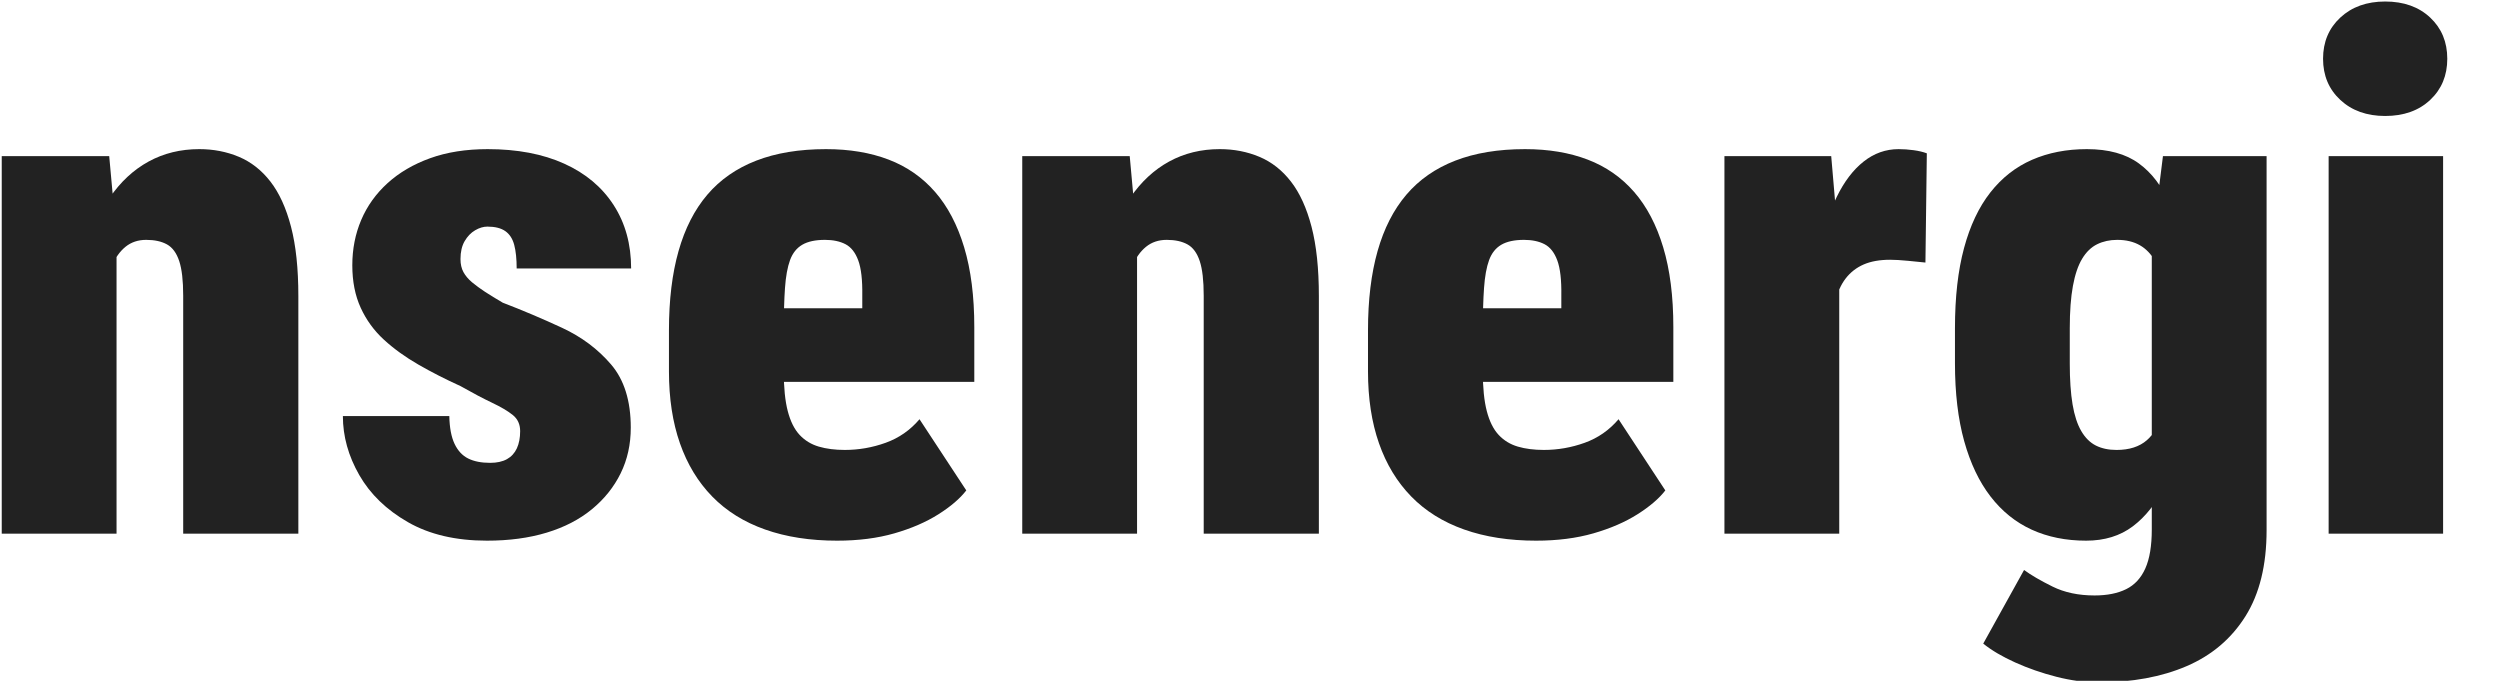
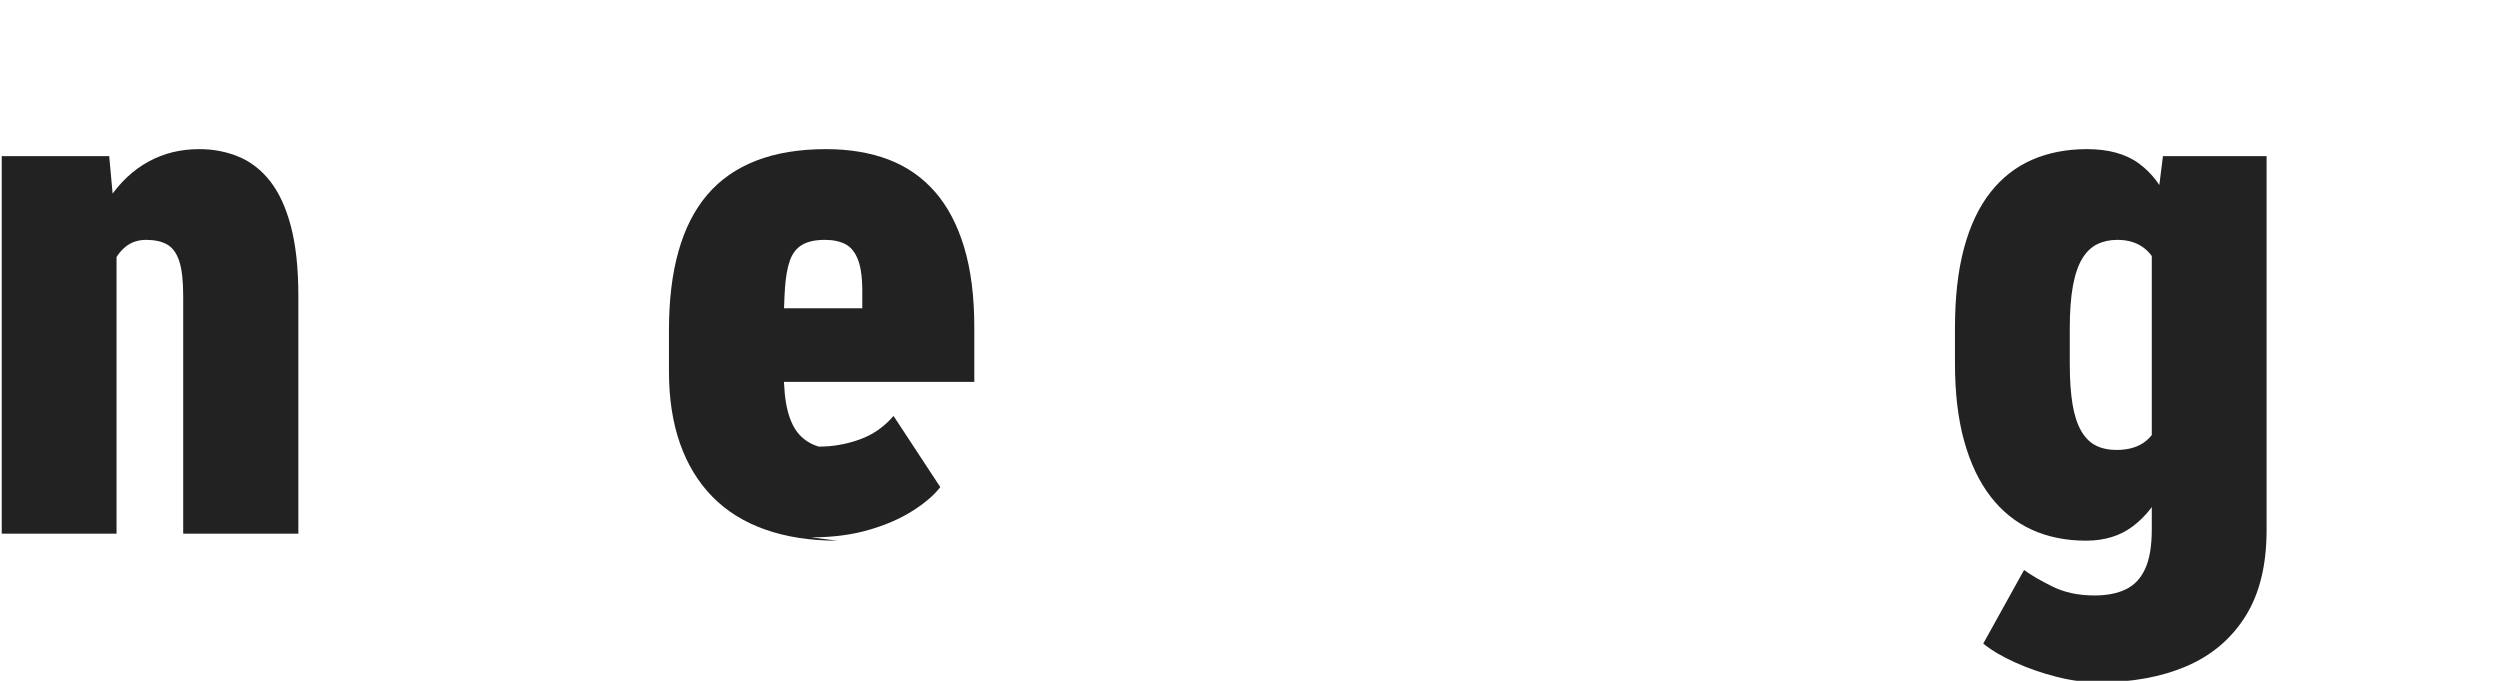
<svg xmlns="http://www.w3.org/2000/svg" width="100%" height="100%" viewBox="0 0 459 125" version="1.1" xml:space="preserve" style="fill-rule:evenodd;clip-rule:evenodd;stroke-linejoin:round;stroke-miterlimit:2;">
  <g>
    <path d="M21.397,43.462l-0,54.524l-21.079,-0l-0,-69.324l19.733,0l1.346,14.8Zm-2.499,17.491l-4.741,0.128c-0.085,-5.296 0.395,-10.026 1.441,-14.191c1.047,-4.165 2.563,-7.699 4.549,-10.604c1.987,-2.904 4.368,-5.114 7.144,-6.631c2.777,-1.516 5.873,-2.274 9.29,-2.274c2.606,-0 5.03,0.47 7.272,1.409c2.243,0.94 4.175,2.456 5.799,4.549c1.623,2.093 2.883,4.859 3.78,8.297c0.897,3.439 1.345,7.678 1.345,12.718l0,43.632l-21.143,-0l0,-43.696c0,-2.776 -0.245,-4.901 -0.737,-6.375c-0.491,-1.474 -1.238,-2.488 -2.242,-3.043c-1.004,-0.555 -2.275,-0.833 -3.812,-0.833c-1.495,-0 -2.766,0.427 -3.812,1.281c-1.047,0.855 -1.88,2.04 -2.499,3.556c-0.619,1.516 -1.047,3.3 -1.282,5.35c-0.234,2.05 -0.352,4.293 -0.352,6.727Z" style="fill:#222;fill-rule:nonzero;" />
-     <path d="M95.5,79.149c0,-1.239 -0.448,-2.221 -1.345,-2.947c-0.897,-0.726 -2.157,-1.474 -3.78,-2.243c-1.623,-0.768 -3.567,-1.794 -5.831,-3.075c-2.733,-1.239 -5.307,-2.552 -7.72,-3.94c-2.413,-1.388 -4.528,-2.915 -6.343,-4.581c-1.815,-1.666 -3.235,-3.62 -4.261,-5.863c-1.025,-2.242 -1.537,-4.837 -1.537,-7.784c-0,-2.99 0.544,-5.766 1.633,-8.329c1.09,-2.563 2.702,-4.816 4.838,-6.759c2.135,-1.944 4.741,-3.471 7.816,-4.581c3.076,-1.111 6.599,-1.666 10.572,-1.666c5.424,-0 10.101,0.886 14.031,2.659c3.93,1.772 6.962,4.314 9.098,7.624c2.136,3.31 3.203,7.186 3.203,11.629l-21.014,-0c-0,-1.752 -0.15,-3.193 -0.449,-4.325c-0.299,-1.132 -0.844,-1.976 -1.634,-2.531c-0.79,-0.555 -1.89,-0.833 -3.299,-0.833c-0.726,0 -1.474,0.224 -2.243,0.673c-0.769,0.448 -1.409,1.111 -1.922,1.986c-0.512,0.876 -0.769,1.976 -0.769,3.3c0,0.939 0.182,1.74 0.545,2.402c0.363,0.662 0.886,1.282 1.57,1.858c0.683,0.577 1.484,1.164 2.402,1.762c0.919,0.598 1.997,1.26 3.236,1.986c3.673,1.41 7.304,2.948 10.892,4.613c3.588,1.666 6.588,3.909 9.001,6.728c2.414,2.819 3.62,6.684 3.62,11.596c0,3.076 -0.619,5.873 -1.858,8.394c-1.238,2.52 -3,4.719 -5.285,6.599c-2.286,1.879 -5.051,3.31 -8.297,4.292c-3.247,0.983 -6.899,1.474 -10.956,1.474c-5.724,-0 -10.561,-1.132 -14.512,-3.396c-3.951,-2.264 -6.93,-5.147 -8.938,-8.649c-2.007,-3.503 -3.011,-7.112 -3.011,-10.828l19.541,0c0.043,2.136 0.363,3.834 0.961,5.094c0.598,1.26 1.431,2.157 2.499,2.691c1.068,0.533 2.413,0.8 4.036,0.8c1.239,0 2.264,-0.224 3.076,-0.672c0.811,-0.449 1.42,-1.111 1.826,-1.986c0.405,-0.876 0.608,-1.933 0.608,-3.172Z" style="fill:#222;fill-rule:nonzero;" />
-     <path d="M153.701,99.267c-4.955,-0 -9.365,-0.683 -13.231,-2.05c-3.865,-1.367 -7.101,-3.385 -9.706,-6.055c-2.606,-2.669 -4.581,-5.926 -5.927,-9.77c-1.345,-3.845 -2.018,-8.244 -2.018,-13.199l0,-7.56c0,-5.553 0.587,-10.401 1.762,-14.544c1.175,-4.143 2.937,-7.592 5.286,-10.347c2.349,-2.755 5.339,-4.837 8.97,-6.247c3.63,-1.409 7.902,-2.114 12.814,-2.114c4.314,-0 8.147,0.64 11.5,1.922c3.353,1.281 6.193,3.257 8.521,5.926c2.328,2.67 4.111,6.066 5.35,10.187c1.239,4.122 1.858,9.002 1.858,14.64l0,10.059l-48.18,0l-0,-13.518l27.614,-0l-0,-2.371c0.042,-2.819 -0.203,-4.955 -0.737,-6.407c-0.534,-1.452 -1.313,-2.445 -2.339,-2.979c-1.025,-0.534 -2.285,-0.801 -3.78,-0.801c-1.751,-0 -3.139,0.299 -4.164,0.897c-1.025,0.598 -1.773,1.538 -2.243,2.819c-0.47,1.281 -0.779,2.99 -0.929,5.126c-0.149,2.135 -0.224,4.719 -0.224,7.752l0,7.56c0,2.99 0.246,5.425 0.737,7.304c0.491,1.879 1.217,3.332 2.178,4.357c0.961,1.025 2.136,1.74 3.524,2.146c1.388,0.406 2.979,0.609 4.773,0.609c2.563,-0 5.062,-0.438 7.496,-1.314c2.435,-0.875 4.507,-2.317 6.215,-4.324l8.586,13.07c-1.154,1.495 -2.862,2.958 -5.126,4.389c-2.264,1.431 -4.955,2.595 -8.073,3.492c-3.118,0.896 -6.62,1.345 -10.507,1.345Z" style="fill:#222;fill-rule:nonzero;" />
-     <path d="M208.763,43.462l-0,54.524l-21.079,-0l-0,-69.324l19.733,0l1.346,14.8Zm-2.499,17.491l-4.741,0.128c-0.085,-5.296 0.395,-10.026 1.442,-14.191c1.046,-4.165 2.562,-7.699 4.549,-10.604c1.986,-2.904 4.367,-5.114 7.143,-6.631c2.777,-1.516 5.873,-2.274 9.29,-2.274c2.606,-0 5.03,0.47 7.272,1.409c2.243,0.94 4.176,2.456 5.799,4.549c1.623,2.093 2.883,4.859 3.78,8.297c0.897,3.439 1.345,7.678 1.345,12.718l0,43.632l-21.143,-0l0,-43.696c0,-2.776 -0.245,-4.901 -0.737,-6.375c-0.491,-1.474 -1.238,-2.488 -2.242,-3.043c-1.004,-0.555 -2.275,-0.833 -3.812,-0.833c-1.495,-0 -2.766,0.427 -3.812,1.281c-1.047,0.855 -1.88,2.04 -2.499,3.556c-0.619,1.516 -1.047,3.3 -1.281,5.35c-0.235,2.05 -0.353,4.293 -0.353,6.727Z" style="fill:#222;fill-rule:nonzero;" />
-     <path d="M282.046,99.267c-4.955,-0 -9.365,-0.683 -13.23,-2.05c-3.866,-1.367 -7.101,-3.385 -9.707,-6.055c-2.605,-2.669 -4.581,-5.926 -5.926,-9.77c-1.346,-3.845 -2.019,-8.244 -2.019,-13.199l0,-7.56c0,-5.553 0.588,-10.401 1.762,-14.544c1.175,-4.143 2.937,-7.592 5.286,-10.347c2.349,-2.755 5.339,-4.837 8.97,-6.247c3.63,-1.409 7.902,-2.114 12.814,-2.114c4.314,-0 8.147,0.64 11.5,1.922c3.353,1.281 6.194,3.257 8.522,5.926c2.327,2.67 4.111,6.066 5.349,10.187c1.239,4.122 1.858,9.002 1.858,14.64l0,10.059l-48.18,0l-0,-13.518l27.614,-0l0,-2.371c0.043,-2.819 -0.203,-4.955 -0.737,-6.407c-0.534,-1.452 -1.313,-2.445 -2.338,-2.979c-1.025,-0.534 -2.285,-0.801 -3.78,-0.801c-1.752,-0 -3.14,0.299 -4.165,0.897c-1.025,0.598 -1.773,1.538 -2.242,2.819c-0.47,1.281 -0.78,2.99 -0.929,5.126c-0.15,2.135 -0.225,4.719 -0.225,7.752l0,7.56c0,2.99 0.246,5.425 0.737,7.304c0.491,1.879 1.217,3.332 2.179,4.357c0.961,1.025 2.135,1.74 3.523,2.146c1.389,0.406 2.98,0.609 4.774,0.609c2.562,-0 5.061,-0.438 7.496,-1.314c2.434,-0.875 4.506,-2.317 6.214,-4.324l8.586,13.07c-1.153,1.495 -2.862,2.958 -5.126,4.389c-2.264,1.431 -4.954,2.595 -8.073,3.492c-3.118,0.896 -6.62,1.345 -10.507,1.345Z" style="fill:#222;fill-rule:nonzero;" />
-     <path d="M337.685,45.833l-0,52.153l-21.079,-0l-0,-69.324l19.605,0l1.474,17.171Zm16.081,-17.683l-0.256,20.053c-0.812,-0.085 -1.879,-0.192 -3.203,-0.32c-1.325,-0.128 -2.414,-0.192 -3.268,-0.192c-1.922,-0 -3.545,0.288 -4.869,0.865c-1.324,0.576 -2.424,1.431 -3.3,2.563c-0.876,1.131 -1.506,2.552 -1.89,4.26c-0.384,1.709 -0.555,3.695 -0.513,5.959l-3.523,-2.563c-0,-4.656 0.373,-8.895 1.121,-12.718c0.747,-3.823 1.804,-7.133 3.171,-9.931c1.367,-2.797 3.012,-4.954 4.934,-6.471c1.922,-1.516 4.057,-2.274 6.407,-2.274c0.897,-0 1.815,0.064 2.755,0.192c0.939,0.128 1.751,0.32 2.434,0.577Z" style="fill:#222;fill-rule:nonzero;" />
+     <path d="M153.701,99.267c-4.955,-0 -9.365,-0.683 -13.231,-2.05c-3.865,-1.367 -7.101,-3.385 -9.706,-6.055c-2.606,-2.669 -4.581,-5.926 -5.927,-9.77c-1.345,-3.845 -2.018,-8.244 -2.018,-13.199l0,-7.56c0,-5.553 0.587,-10.401 1.762,-14.544c1.175,-4.143 2.937,-7.592 5.286,-10.347c2.349,-2.755 5.339,-4.837 8.97,-6.247c3.63,-1.409 7.902,-2.114 12.814,-2.114c4.314,-0 8.147,0.64 11.5,1.922c3.353,1.281 6.193,3.257 8.521,5.926c2.328,2.67 4.111,6.066 5.35,10.187c1.239,4.122 1.858,9.002 1.858,14.64l0,10.059l-48.18,0l-0,-13.518l27.614,-0l-0,-2.371c0.042,-2.819 -0.203,-4.955 -0.737,-6.407c-0.534,-1.452 -1.313,-2.445 -2.339,-2.979c-1.025,-0.534 -2.285,-0.801 -3.78,-0.801c-1.751,-0 -3.139,0.299 -4.164,0.897c-1.025,0.598 -1.773,1.538 -2.243,2.819c-0.47,1.281 -0.779,2.99 -0.929,5.126c-0.149,2.135 -0.224,4.719 -0.224,7.752l0,7.56c0,2.99 0.246,5.425 0.737,7.304c0.491,1.879 1.217,3.332 2.178,4.357c0.961,1.025 2.136,1.74 3.524,2.146c2.563,-0 5.062,-0.438 7.496,-1.314c2.435,-0.875 4.507,-2.317 6.215,-4.324l8.586,13.07c-1.154,1.495 -2.862,2.958 -5.126,4.389c-2.264,1.431 -4.955,2.595 -8.073,3.492c-3.118,0.896 -6.62,1.345 -10.507,1.345Z" style="fill:#222;fill-rule:nonzero;" />
    <path d="M397.117,28.662l19.029,0l-0,68.683c-0,6.407 -1.292,11.671 -3.876,15.793c-2.584,4.122 -6.183,7.176 -10.796,9.162c-4.613,1.986 -10.016,2.979 -16.21,2.979c-2.477,0 -5.05,-0.341 -7.72,-1.025c-2.67,-0.683 -5.19,-1.559 -7.56,-2.627c-2.371,-1.068 -4.325,-2.221 -5.863,-3.459l7.497,-13.519c1.281,0.94 3.021,1.954 5.221,3.043c2.2,1.089 4.773,1.634 7.721,1.634c2.306,-0 4.239,-0.385 5.798,-1.153c1.559,-0.769 2.734,-2.04 3.524,-3.812c0.79,-1.773 1.185,-4.154 1.185,-7.144l0,-52.153l2.05,-16.402Zm-38.185,38.058l-0,-6.471c-0,-5.681 0.555,-10.583 1.666,-14.704c1.11,-4.122 2.723,-7.529 4.837,-10.22c2.114,-2.691 4.666,-4.687 7.656,-5.99c2.99,-1.303 6.343,-1.954 10.059,-1.954c3.972,-0 7.155,0.875 9.546,2.627c2.392,1.751 4.24,4.186 5.542,7.304c1.303,3.118 2.318,6.77 3.044,10.955c0.726,4.186 1.388,8.671 1.986,13.455l-0,4.357c-0.641,4.485 -1.42,8.724 -2.339,12.718c-0.918,3.993 -2.125,7.528 -3.62,10.603c-1.494,3.076 -3.406,5.489 -5.734,7.24c-2.328,1.751 -5.179,2.627 -8.553,2.627c-3.716,-0 -7.048,-0.673 -9.995,-2.018c-2.947,-1.346 -5.467,-3.375 -7.56,-6.087c-2.093,-2.712 -3.706,-6.097 -4.837,-10.155c-1.132,-4.058 -1.698,-8.82 -1.698,-14.287Zm21.079,-6.471l-0,6.471c-0,2.989 0.171,5.499 0.512,7.528c0.342,2.029 0.876,3.662 1.602,4.901c0.726,1.239 1.623,2.125 2.691,2.659c1.068,0.534 2.328,0.801 3.78,0.801c2.349,-0 4.207,-0.598 5.574,-1.794c1.367,-1.196 2.328,-2.915 2.883,-5.158c0.555,-2.242 0.705,-4.88 0.449,-7.912l-0,-7.817c0.128,-2.648 0.042,-4.965 -0.257,-6.951c-0.299,-1.987 -0.811,-3.642 -1.537,-4.966c-0.726,-1.324 -1.666,-2.317 -2.819,-2.979c-1.154,-0.662 -2.542,-0.993 -4.165,-0.993c-1.367,-0 -2.595,0.267 -3.684,0.801c-1.089,0.534 -2.007,1.42 -2.755,2.659c-0.747,1.238 -1.313,2.904 -1.698,4.997c-0.384,2.093 -0.576,4.677 -0.576,7.753Z" style="fill:#222;fill-rule:nonzero;" />
-     <path d="M448.553,28.662l-0,69.324l-21.015,-0l-0,-69.324l21.015,0Zm-22.04,-17.875c-0,-3.076 1.057,-5.596 3.171,-7.561c2.114,-1.964 4.859,-2.947 8.233,-2.947c3.417,0 6.172,0.983 8.265,2.947c2.093,1.965 3.139,4.485 3.139,7.561c0,3.075 -1.046,5.595 -3.139,7.56c-2.093,1.965 -4.848,2.947 -8.265,2.947c-3.374,0 -6.119,-0.982 -8.233,-2.947c-2.114,-1.965 -3.171,-4.485 -3.171,-7.56Z" style="fill:#222;fill-rule:nonzero;" />
  </g>
</svg>